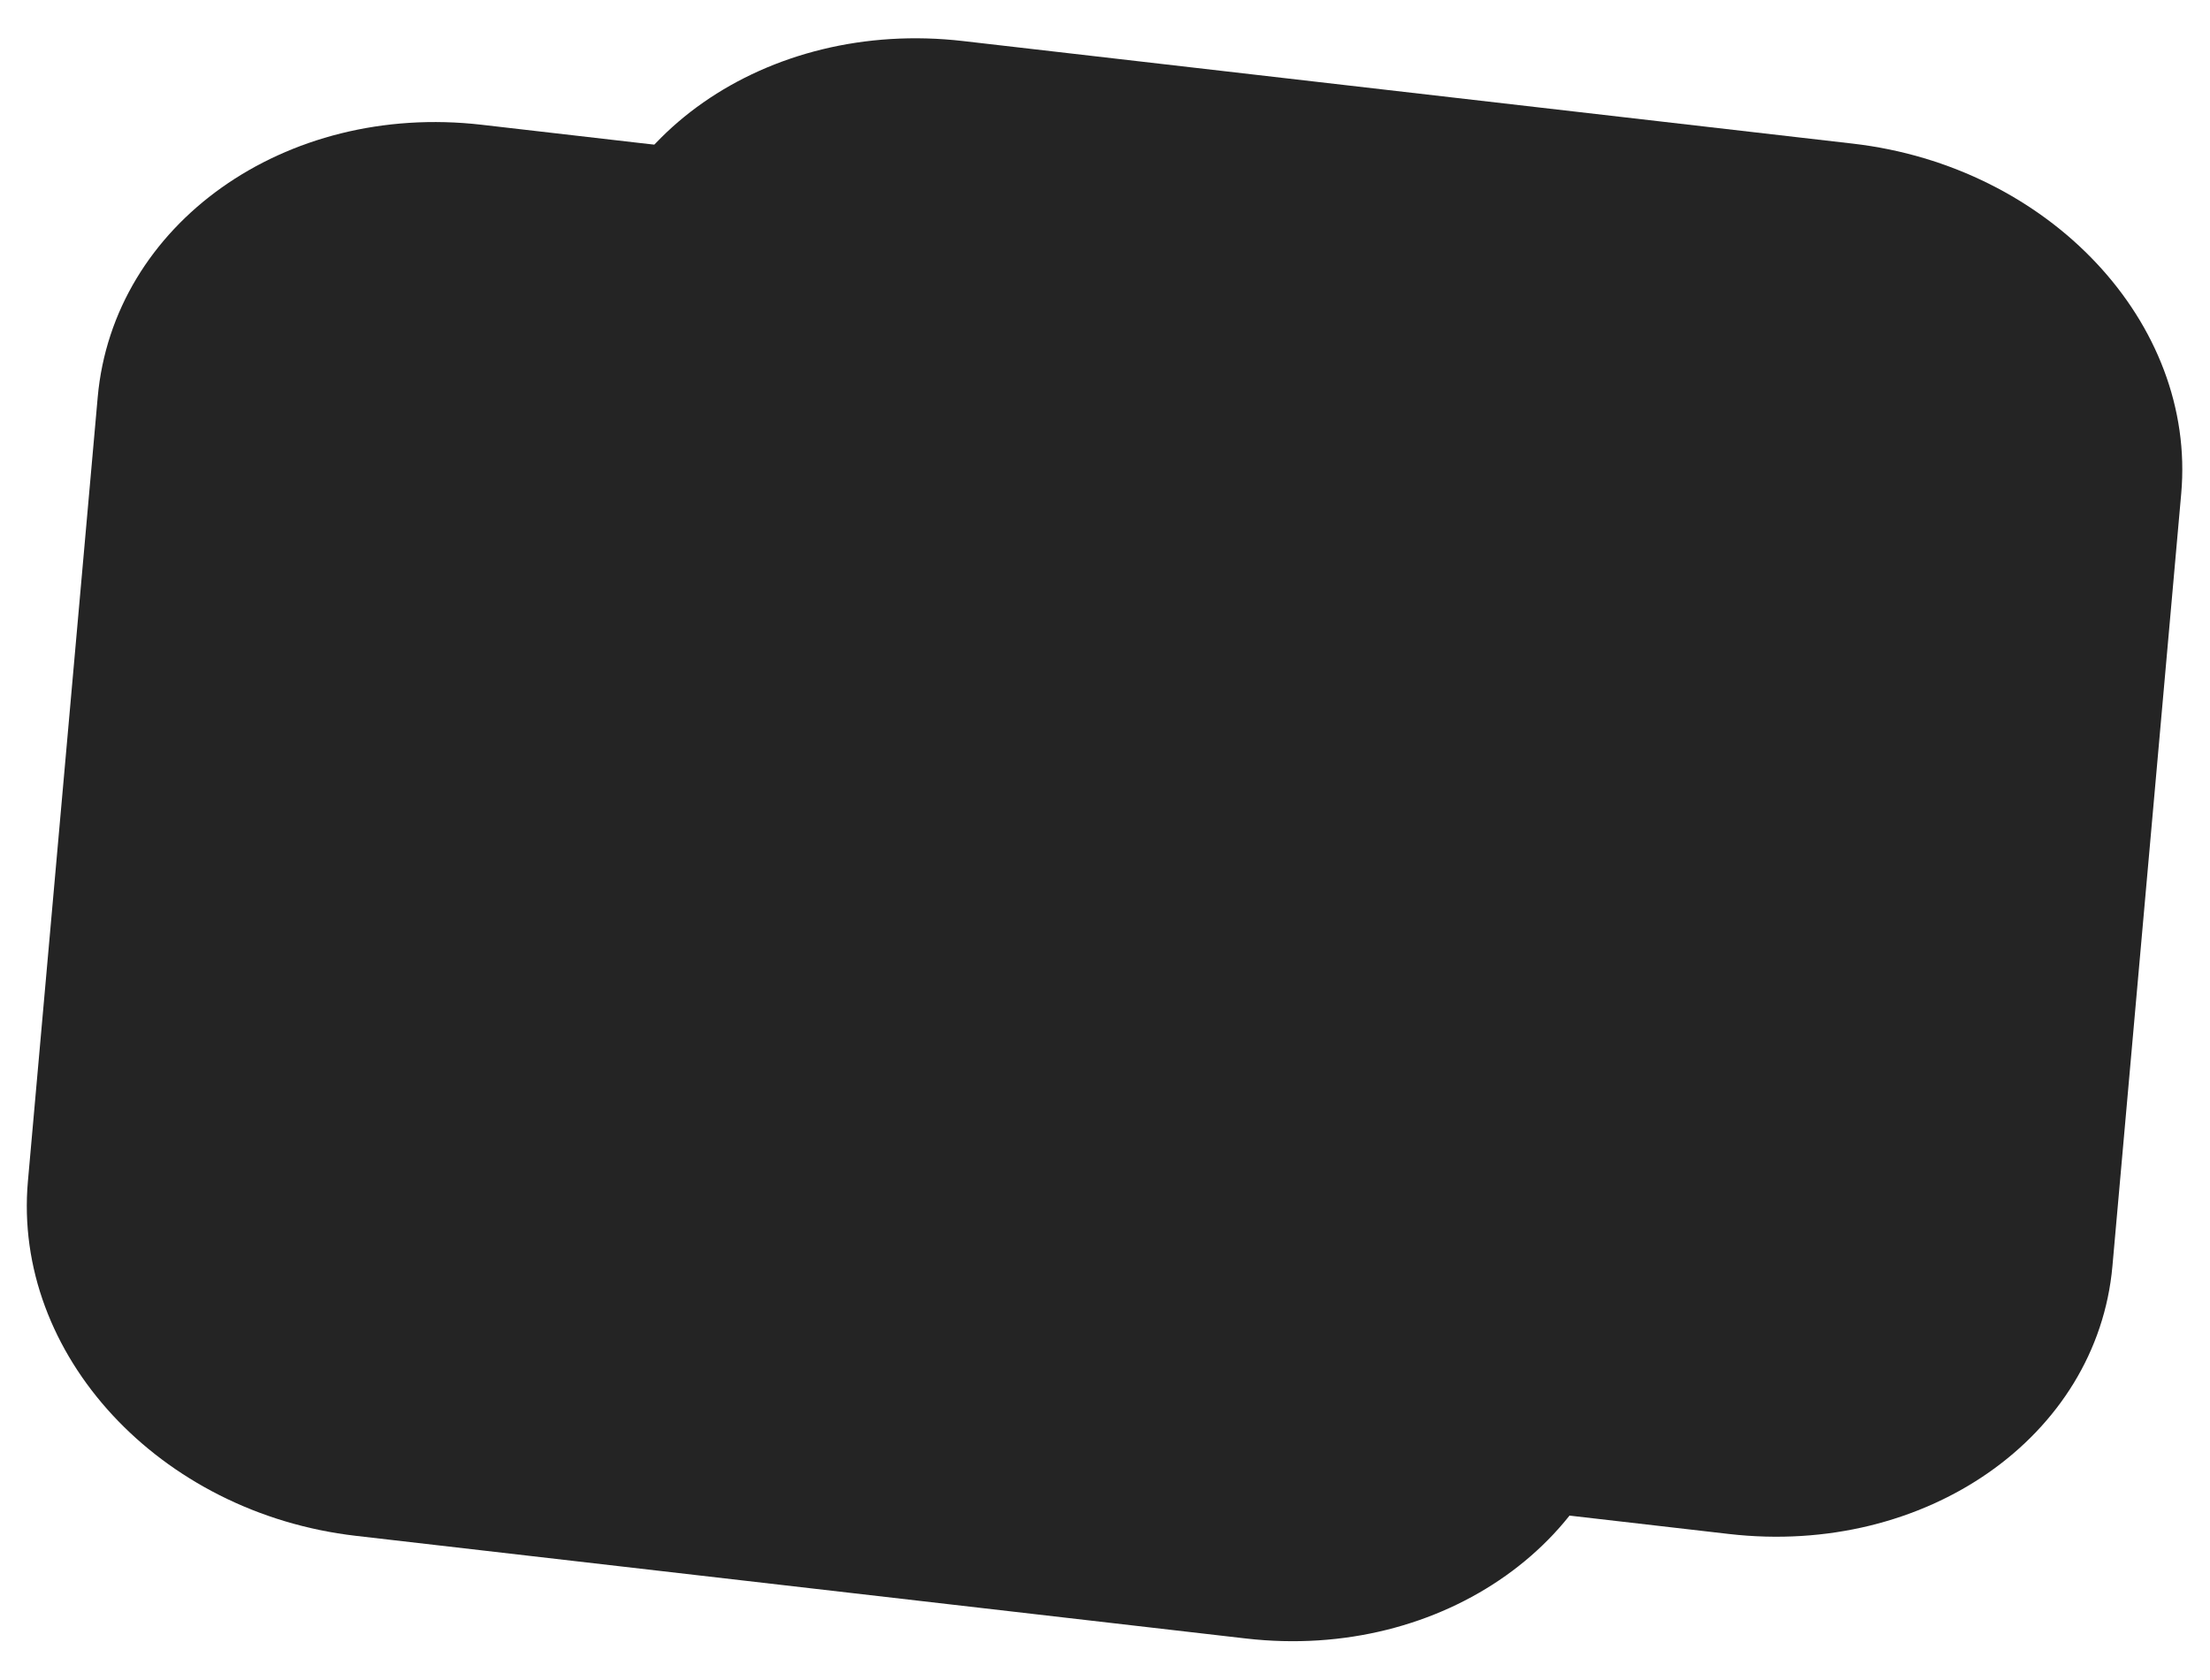
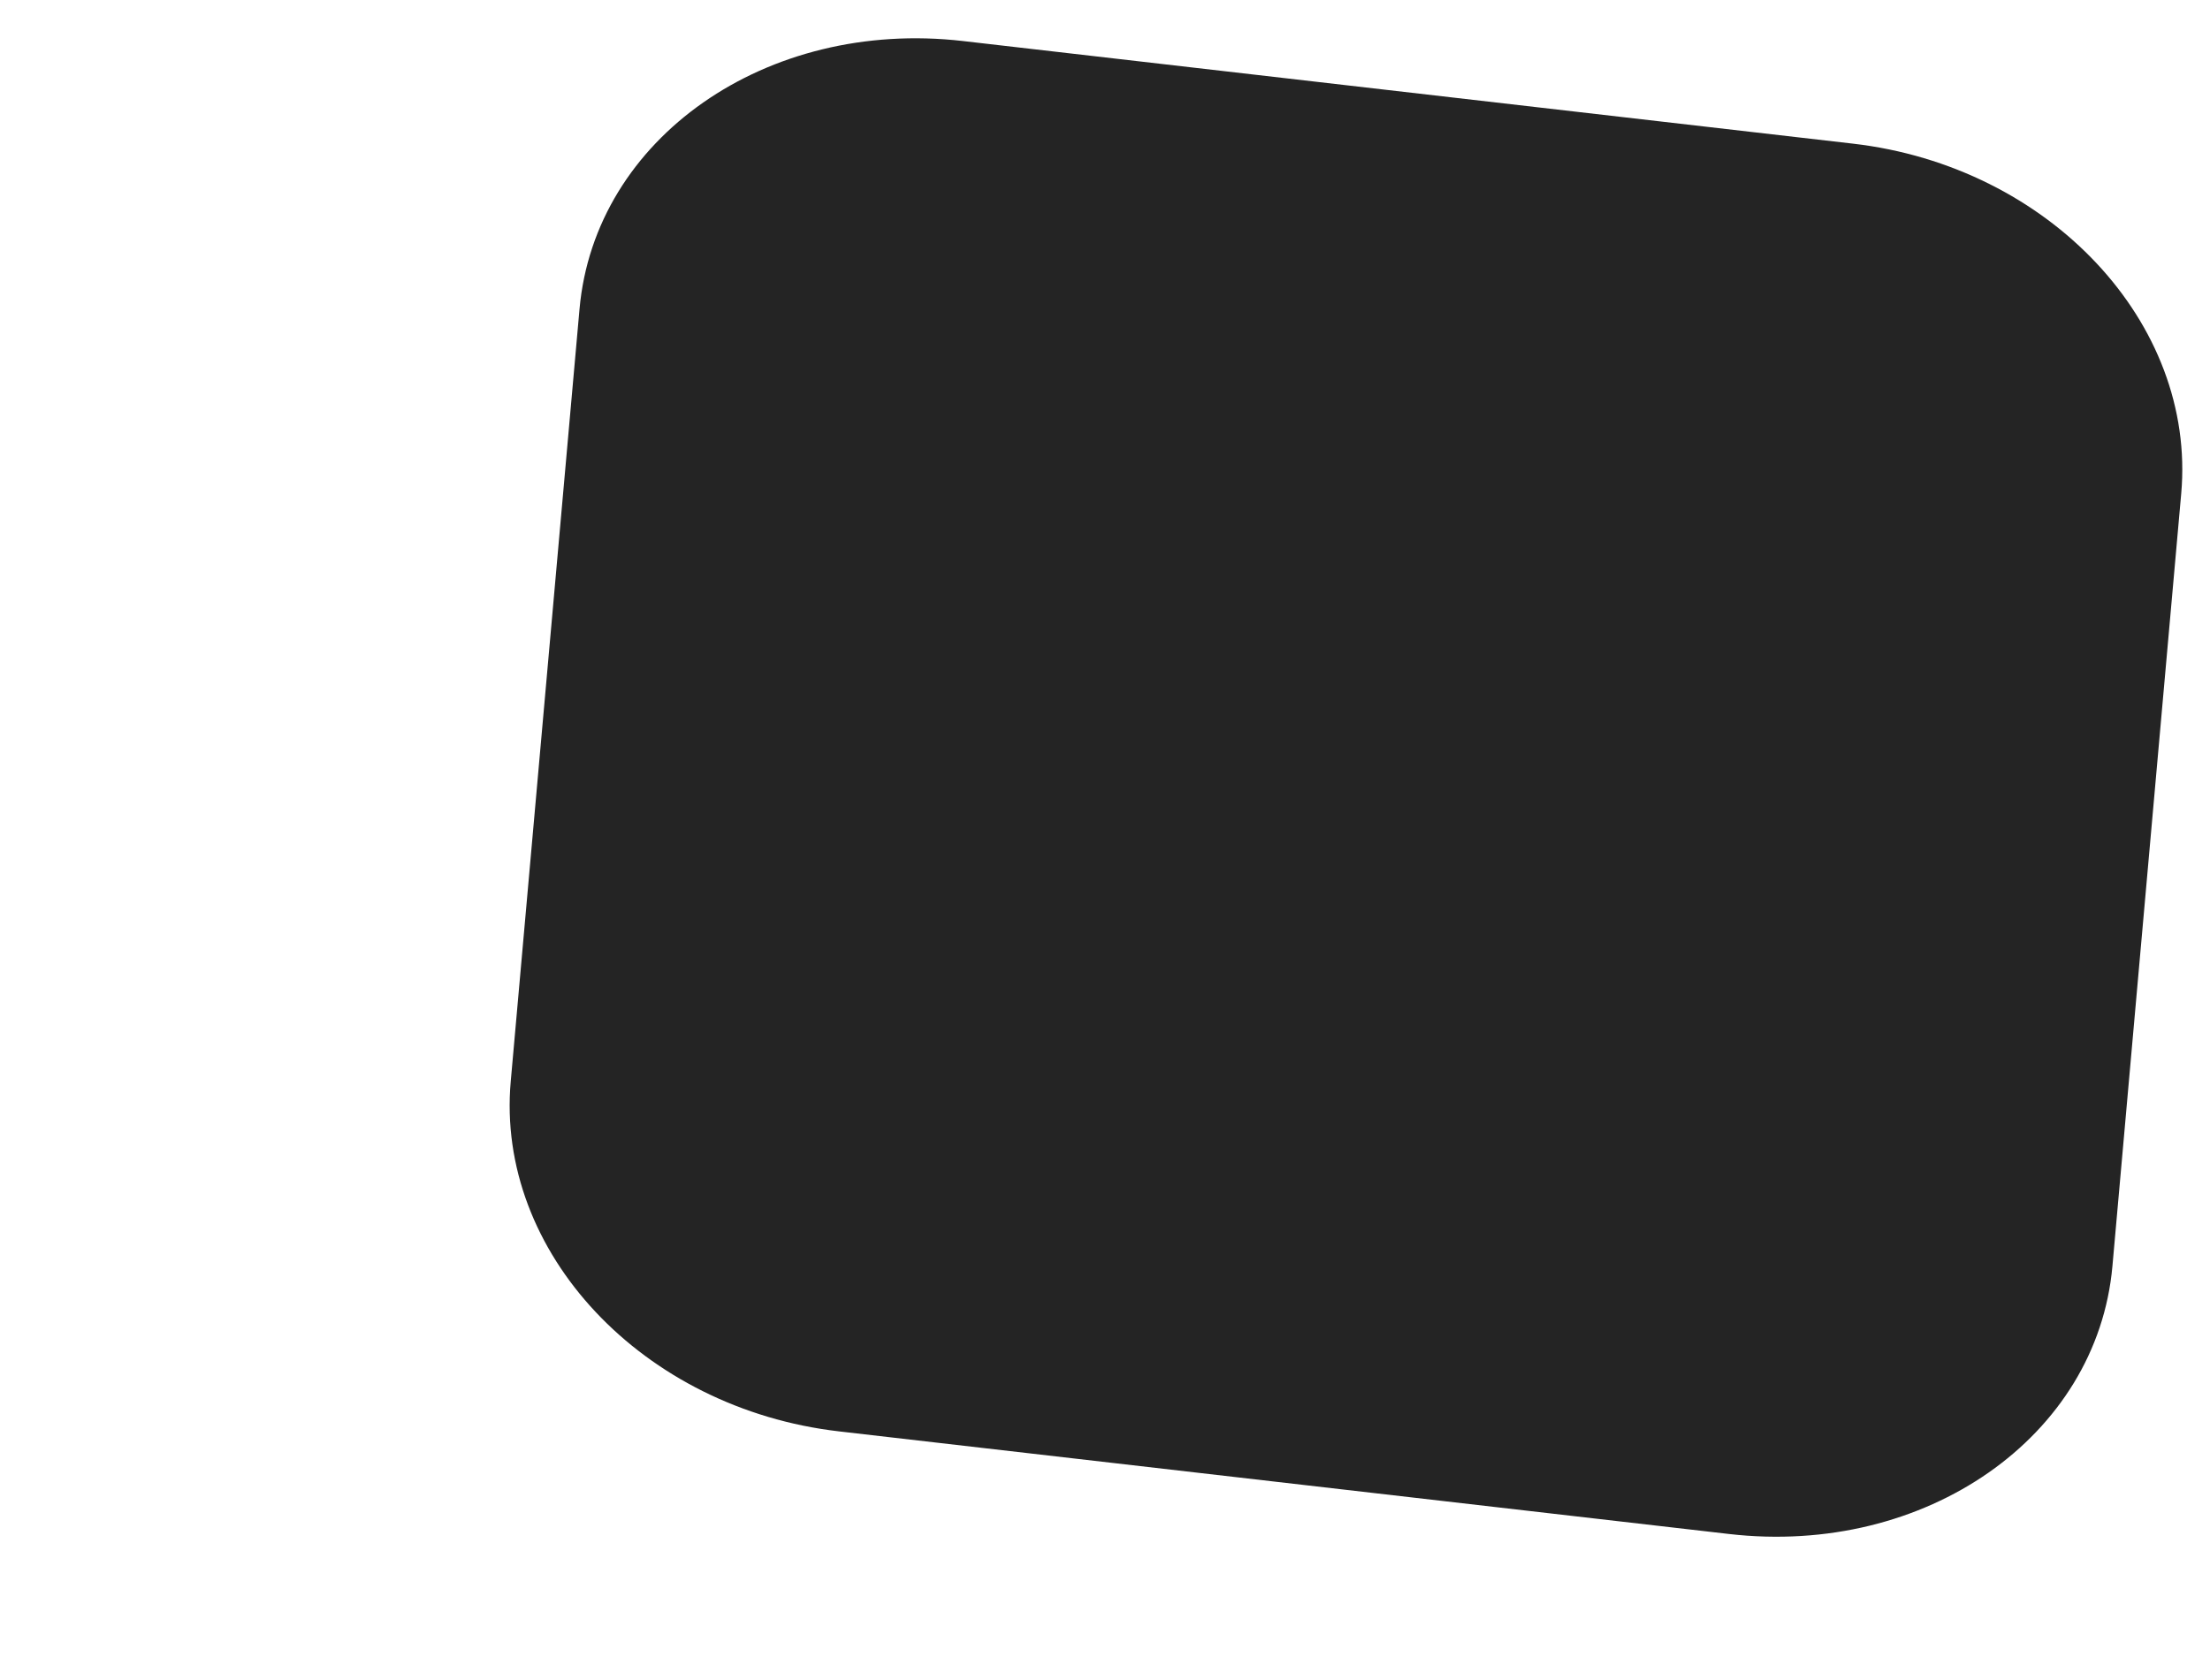
<svg xmlns="http://www.w3.org/2000/svg" width="1531" height="1164" viewBox="0 0 1531 1164" fill="none">
-   <path d="M246.603 1064.28L863.111 1135.41C999.307 1151.12 1118.37 1066.57 1129.05 946.561L1177.4 403.321C1188.08 283.312 1086.33 173.288 950.132 157.575L333.624 86.45C197.428 70.738 78.362 155.287 67.682 275.296L19.337 818.536C8.657 938.545 110.407 1048.57 246.603 1064.28Z" fill="#242424" />
  <path d="M581.333 991.9L1197.77 1062.99C1333.95 1078.69 1452.88 995.568 1463.41 877.322L1511.06 342.065C1521.59 223.819 1419.73 115.23 1283.55 99.526L667.11 28.436C530.93 12.731 412 95.857 401.473 214.103L353.819 749.361C343.292 867.606 445.153 976.195 581.333 991.9Z" fill="#242424" />
</svg>